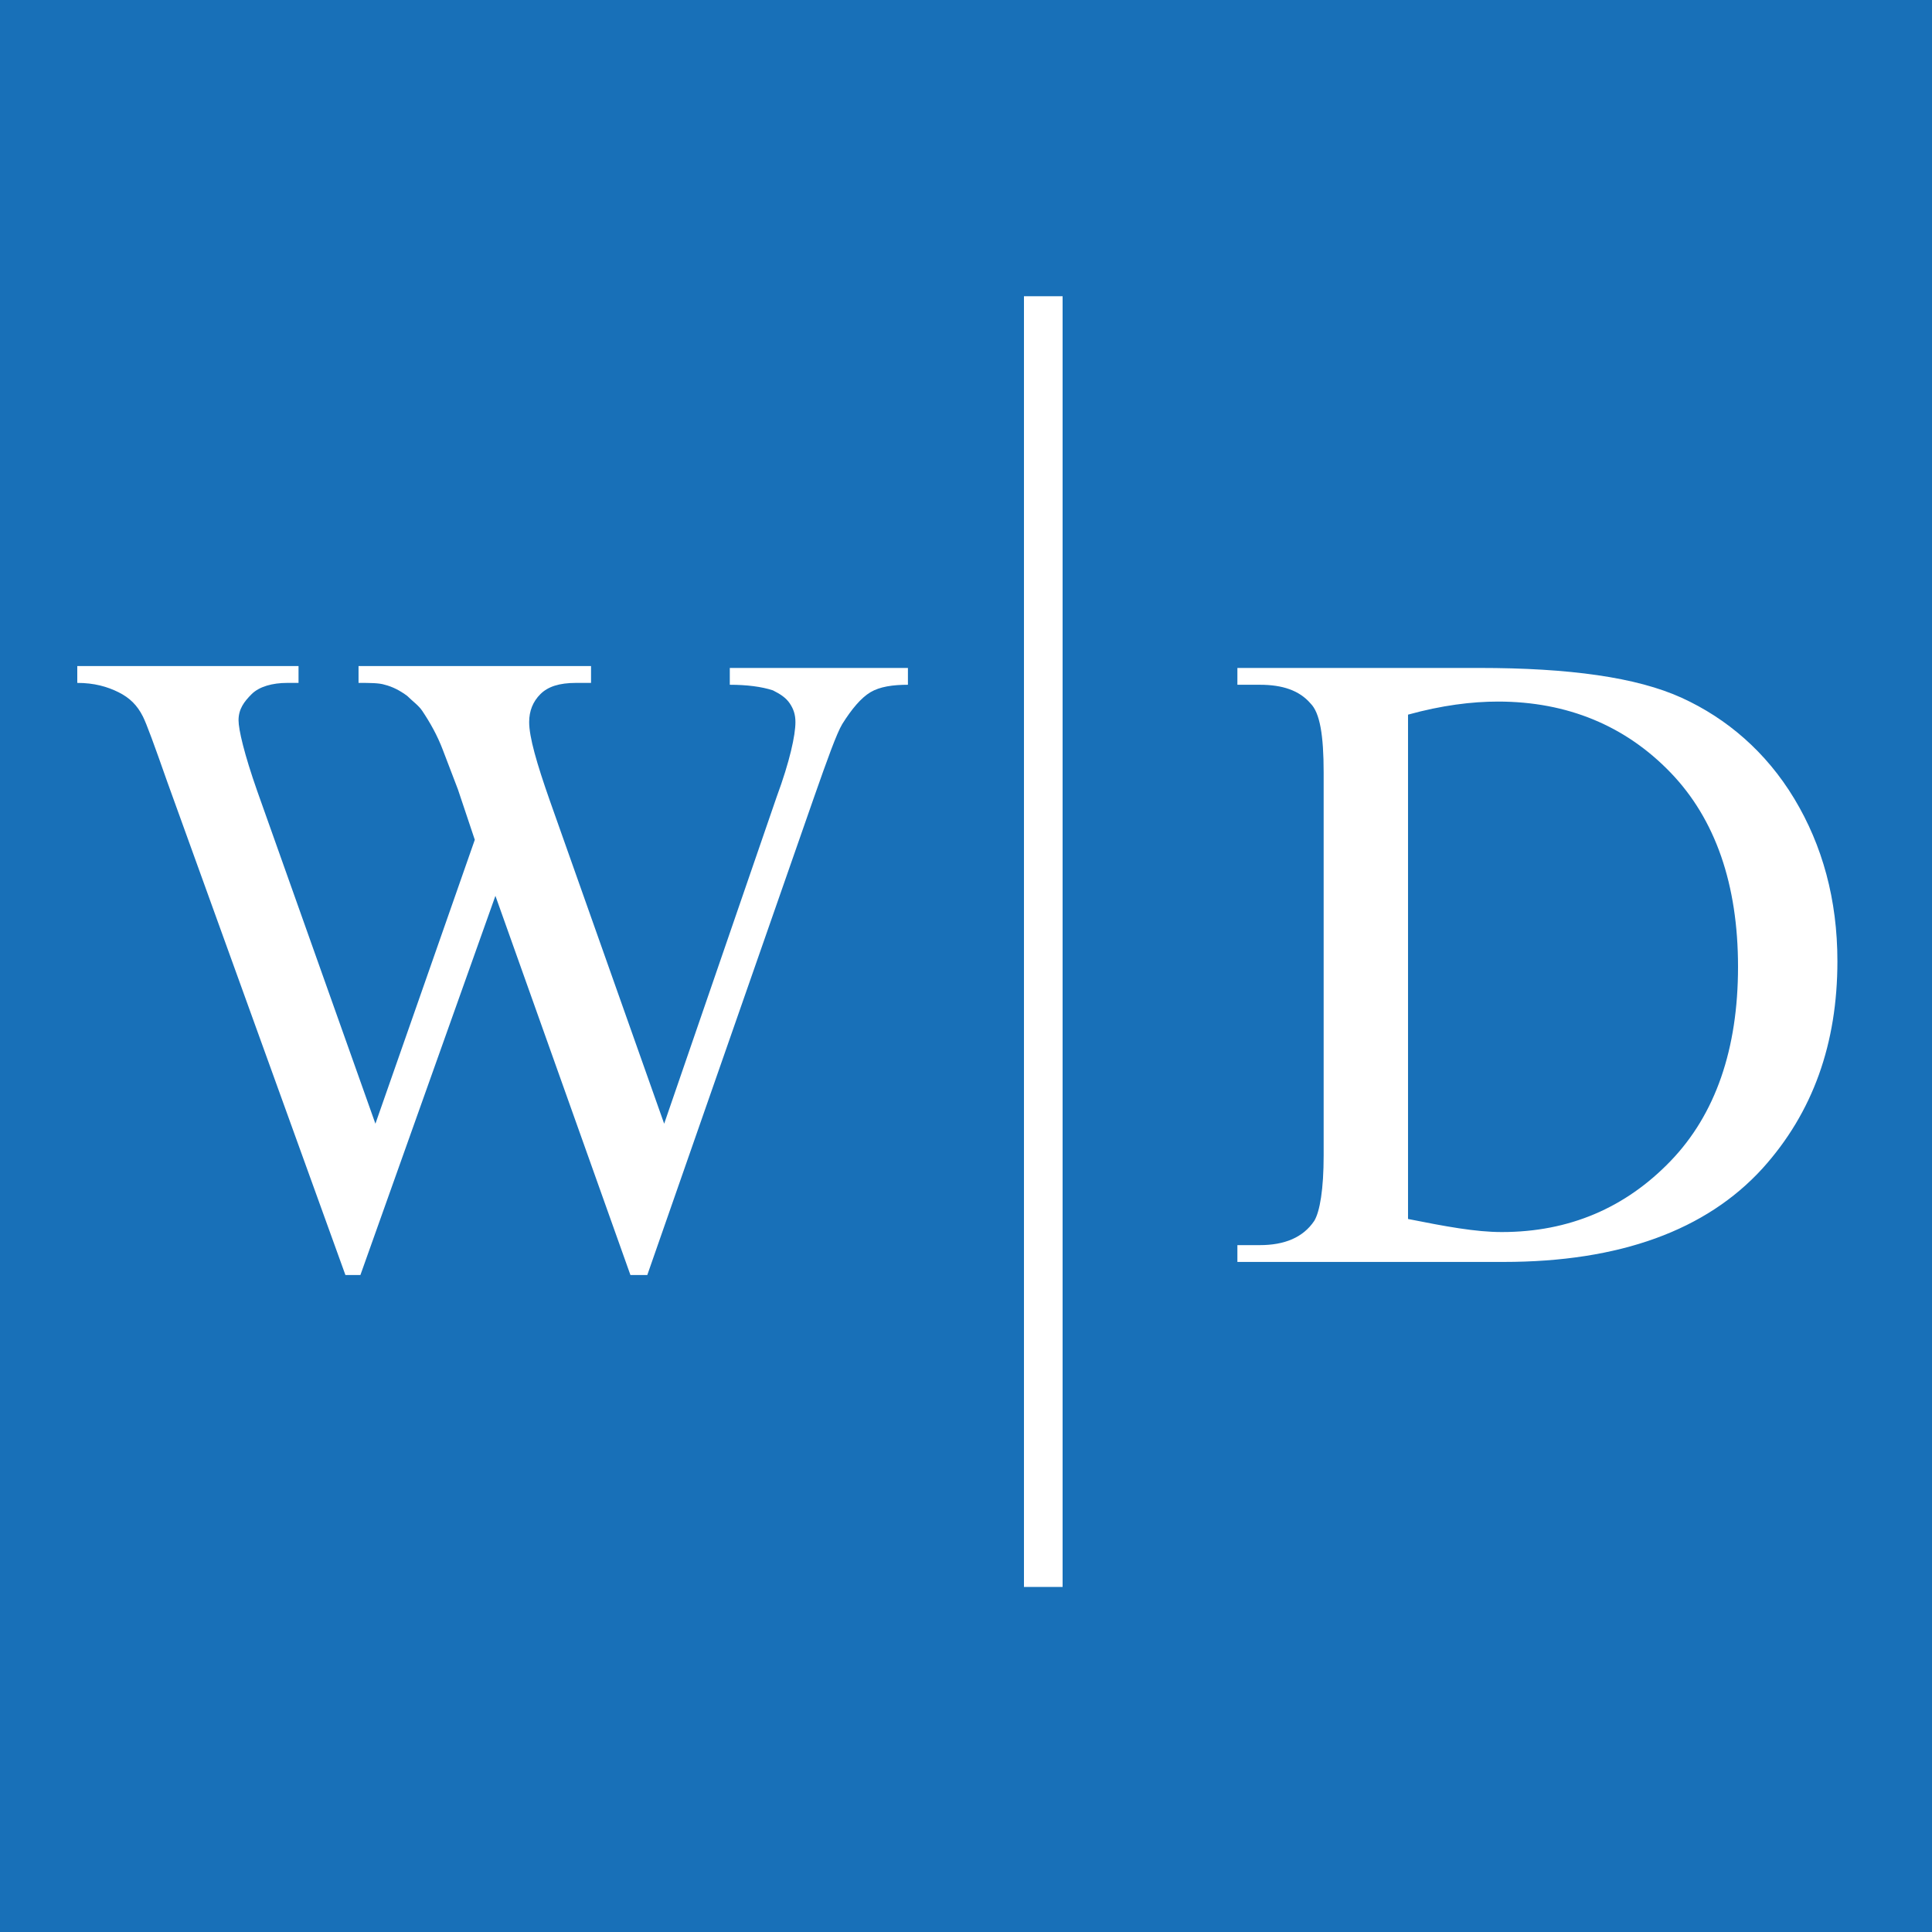
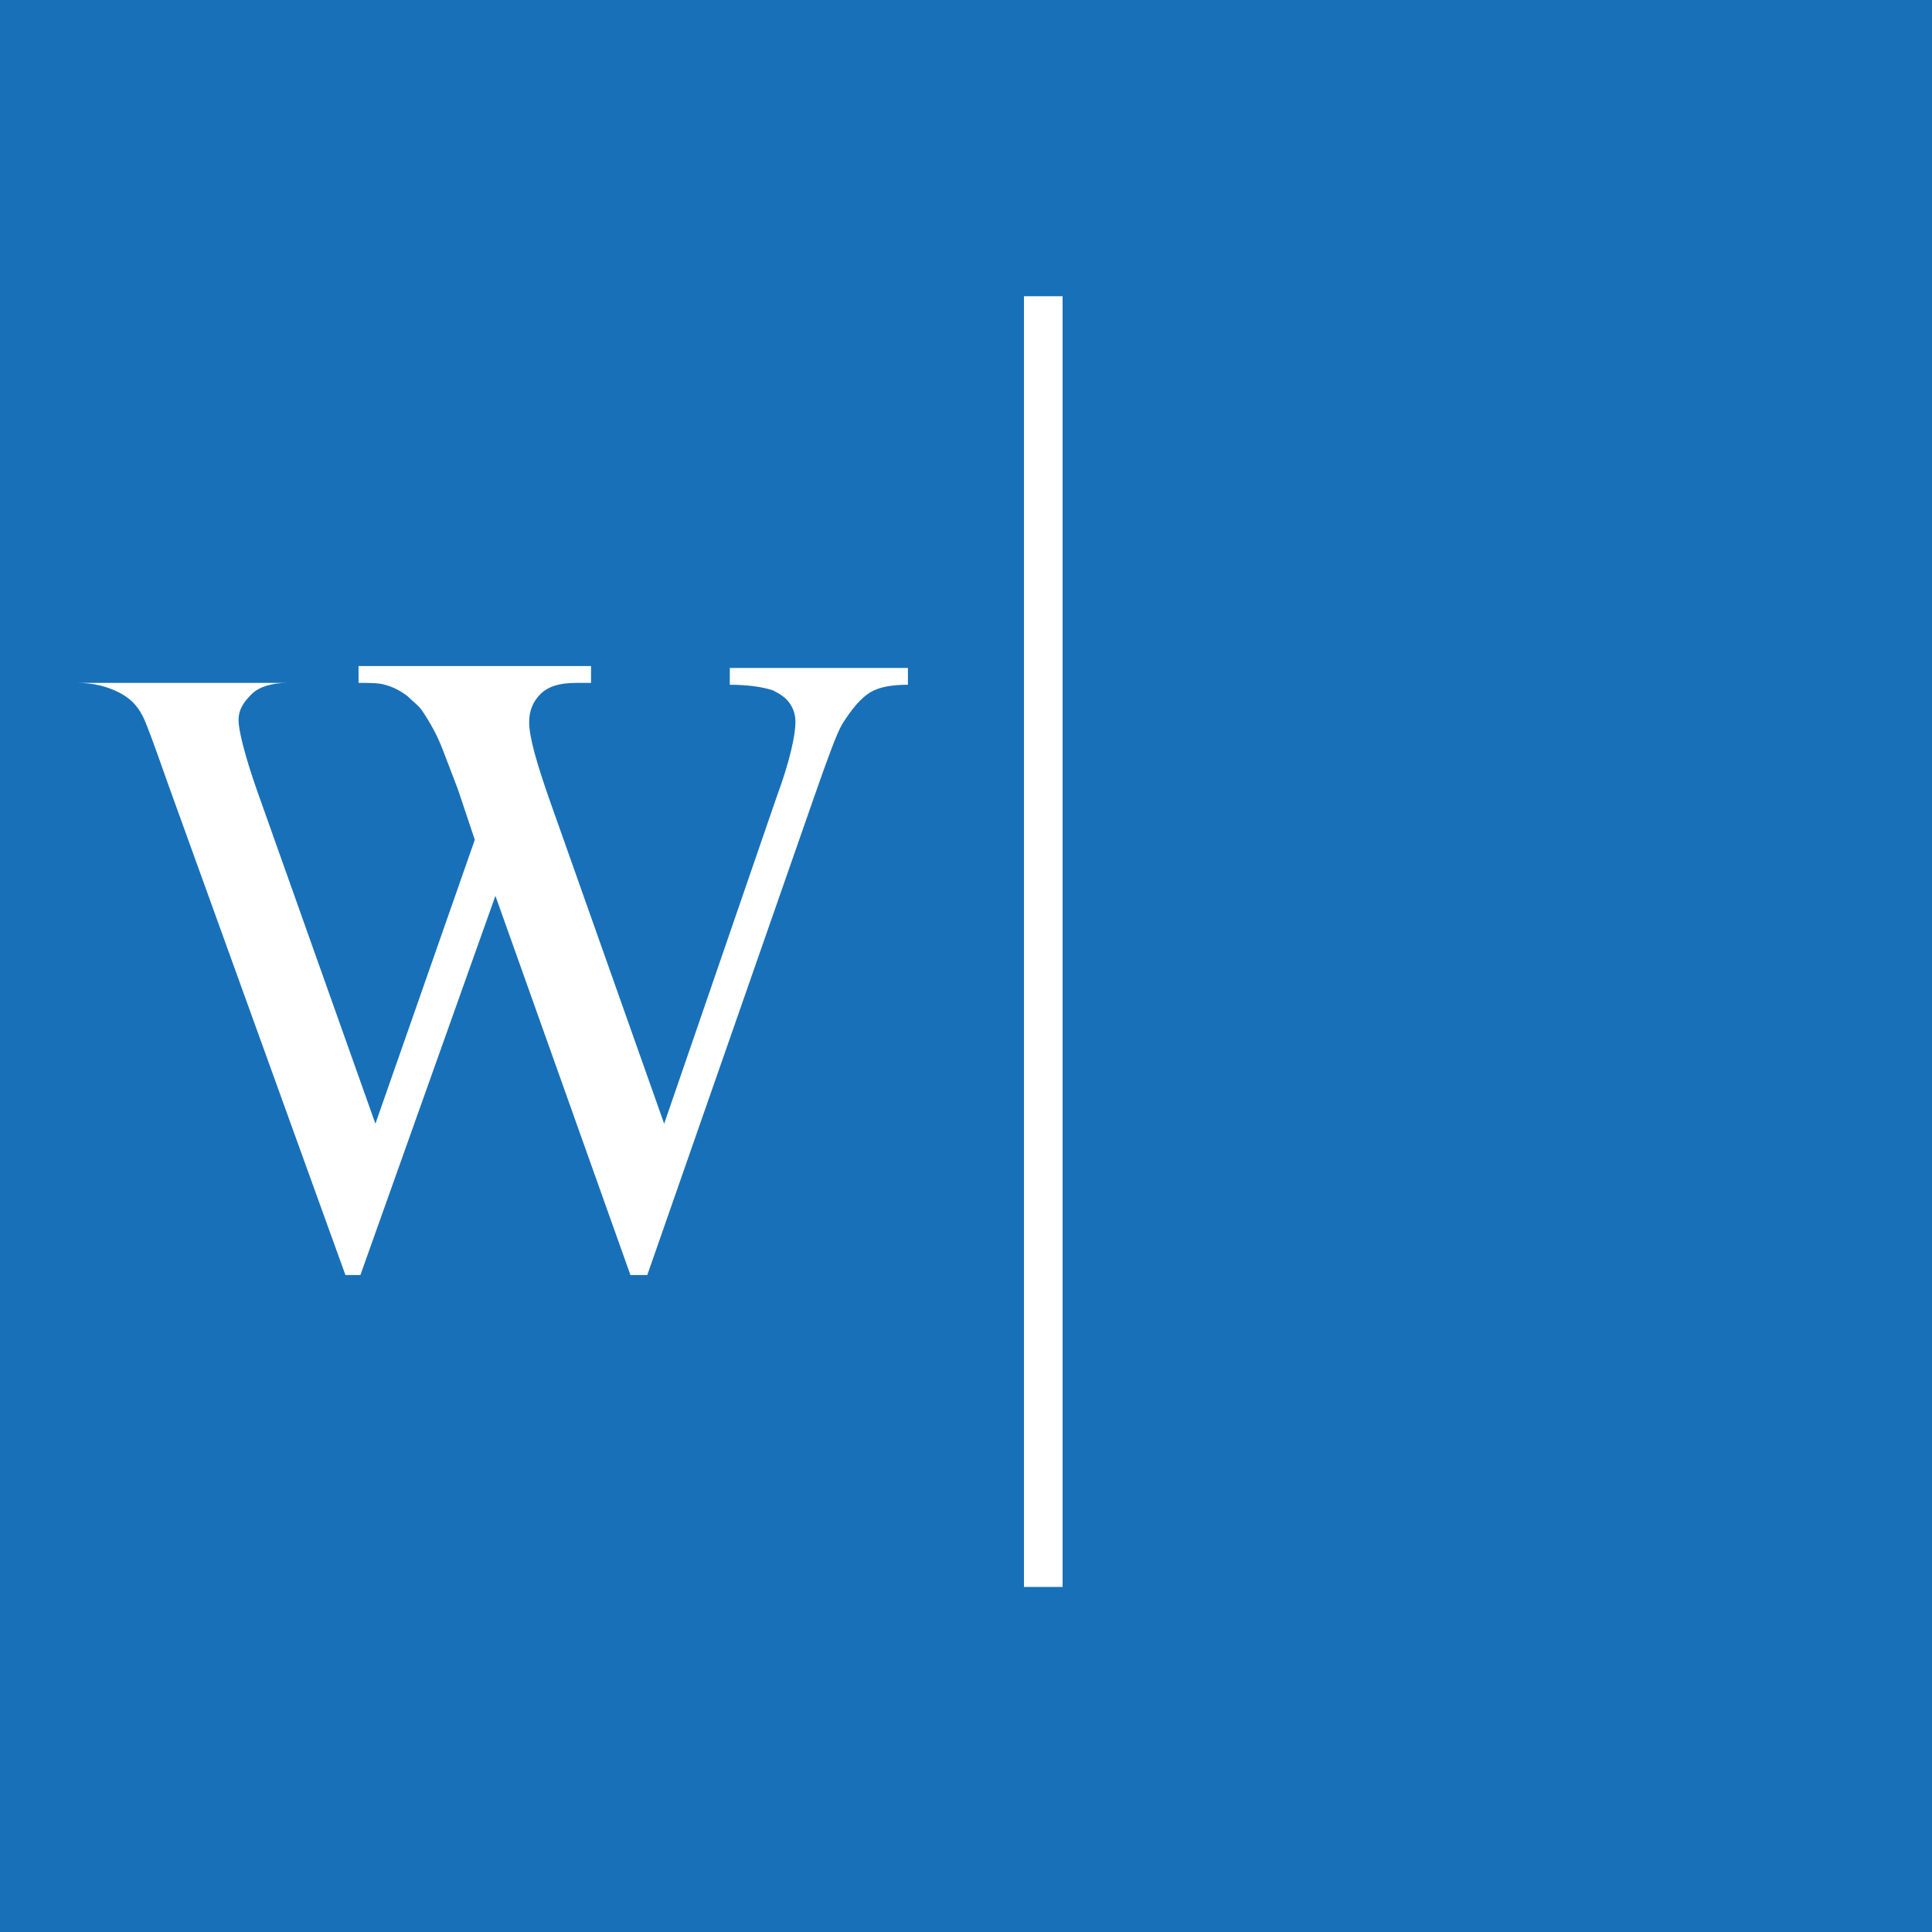
<svg xmlns="http://www.w3.org/2000/svg" width="150" height="150" viewBox="0 0 150 150" fill="none">
  <rect width="150" height="150" fill="#1870B8" />
-   <path d="M70.491 51.859V53.165C69.326 53.165 68.308 53.31 67.58 53.745C66.852 54.18 66.124 55.05 65.396 56.21C64.959 56.935 64.231 58.965 63.212 61.866L50.256 98.991H48.946L38.464 69.552L27.982 98.991H26.818L12.988 60.706C11.969 57.805 11.386 56.21 11.095 55.63C10.659 54.76 10.076 54.18 9.203 53.745C8.329 53.31 7.31 53.02 6 53.02V51.714H23.178V53.02H22.305C21.14 53.02 20.121 53.31 19.539 53.89C18.956 54.47 18.52 55.05 18.52 55.92C18.52 56.645 18.956 58.53 19.976 61.431L29.147 87.245L36.863 65.201L35.552 61.286L34.388 58.24C33.951 57.08 33.369 56.065 32.786 55.195C32.495 54.76 32.059 54.47 31.622 54.035C31.04 53.6 30.457 53.31 29.875 53.165C29.438 53.02 28.71 53.02 27.837 53.02V51.714H45.888V53.02H44.724C43.414 53.02 42.54 53.31 41.958 53.89C41.376 54.47 41.084 55.195 41.084 56.065C41.084 57.225 41.667 59.255 42.686 62.156L51.566 87.245L60.301 61.866C61.32 59.111 61.757 57.08 61.757 56.065C61.757 55.485 61.611 55.05 61.32 54.615C61.029 54.18 60.592 53.89 60.01 53.6C59.136 53.31 57.971 53.165 56.661 53.165V51.859H70.491Z" fill="white" />
-   <path d="M96.071 97.976V96.671H97.818C99.71 96.671 101.166 96.091 102.04 94.786C102.476 94.061 102.768 92.32 102.768 89.71V59.981C102.768 57.08 102.476 55.34 101.749 54.615C100.875 53.6 99.565 53.165 97.818 53.165H96.071V51.859H114.851C121.838 51.859 127.079 52.584 130.573 54.18C134.067 55.775 137.124 58.385 139.308 62.011C141.491 65.636 142.656 69.842 142.656 74.628C142.656 81.009 140.764 86.374 136.833 90.725C132.466 95.511 125.769 97.976 116.743 97.976H96.071V97.976ZM109.319 94.641C112.23 95.221 114.559 95.656 116.598 95.656C121.838 95.656 126.206 93.771 129.7 90.145C133.193 86.52 134.94 81.444 134.94 75.063C134.94 68.682 133.193 63.606 129.7 59.981C126.206 56.355 121.693 54.47 116.306 54.47C114.268 54.47 111.939 54.76 109.319 55.485V94.641Z" fill="white" />
+   <path d="M70.491 51.859V53.165C69.326 53.165 68.308 53.31 67.58 53.745C66.852 54.18 66.124 55.05 65.396 56.21C64.959 56.935 64.231 58.965 63.212 61.866L50.256 98.991H48.946L38.464 69.552L27.982 98.991H26.818L12.988 60.706C11.969 57.805 11.386 56.21 11.095 55.63C10.659 54.76 10.076 54.18 9.203 53.745C8.329 53.31 7.31 53.02 6 53.02H23.178V53.02H22.305C21.14 53.02 20.121 53.31 19.539 53.89C18.956 54.47 18.52 55.05 18.52 55.92C18.52 56.645 18.956 58.53 19.976 61.431L29.147 87.245L36.863 65.201L35.552 61.286L34.388 58.24C33.951 57.08 33.369 56.065 32.786 55.195C32.495 54.76 32.059 54.47 31.622 54.035C31.04 53.6 30.457 53.31 29.875 53.165C29.438 53.02 28.71 53.02 27.837 53.02V51.714H45.888V53.02H44.724C43.414 53.02 42.54 53.31 41.958 53.89C41.376 54.47 41.084 55.195 41.084 56.065C41.084 57.225 41.667 59.255 42.686 62.156L51.566 87.245L60.301 61.866C61.32 59.111 61.757 57.08 61.757 56.065C61.757 55.485 61.611 55.05 61.32 54.615C61.029 54.18 60.592 53.89 60.01 53.6C59.136 53.31 57.971 53.165 56.661 53.165V51.859H70.491Z" fill="white" />
  <path d="M81 23V123.21" stroke="white" stroke-width="3" />
</svg>